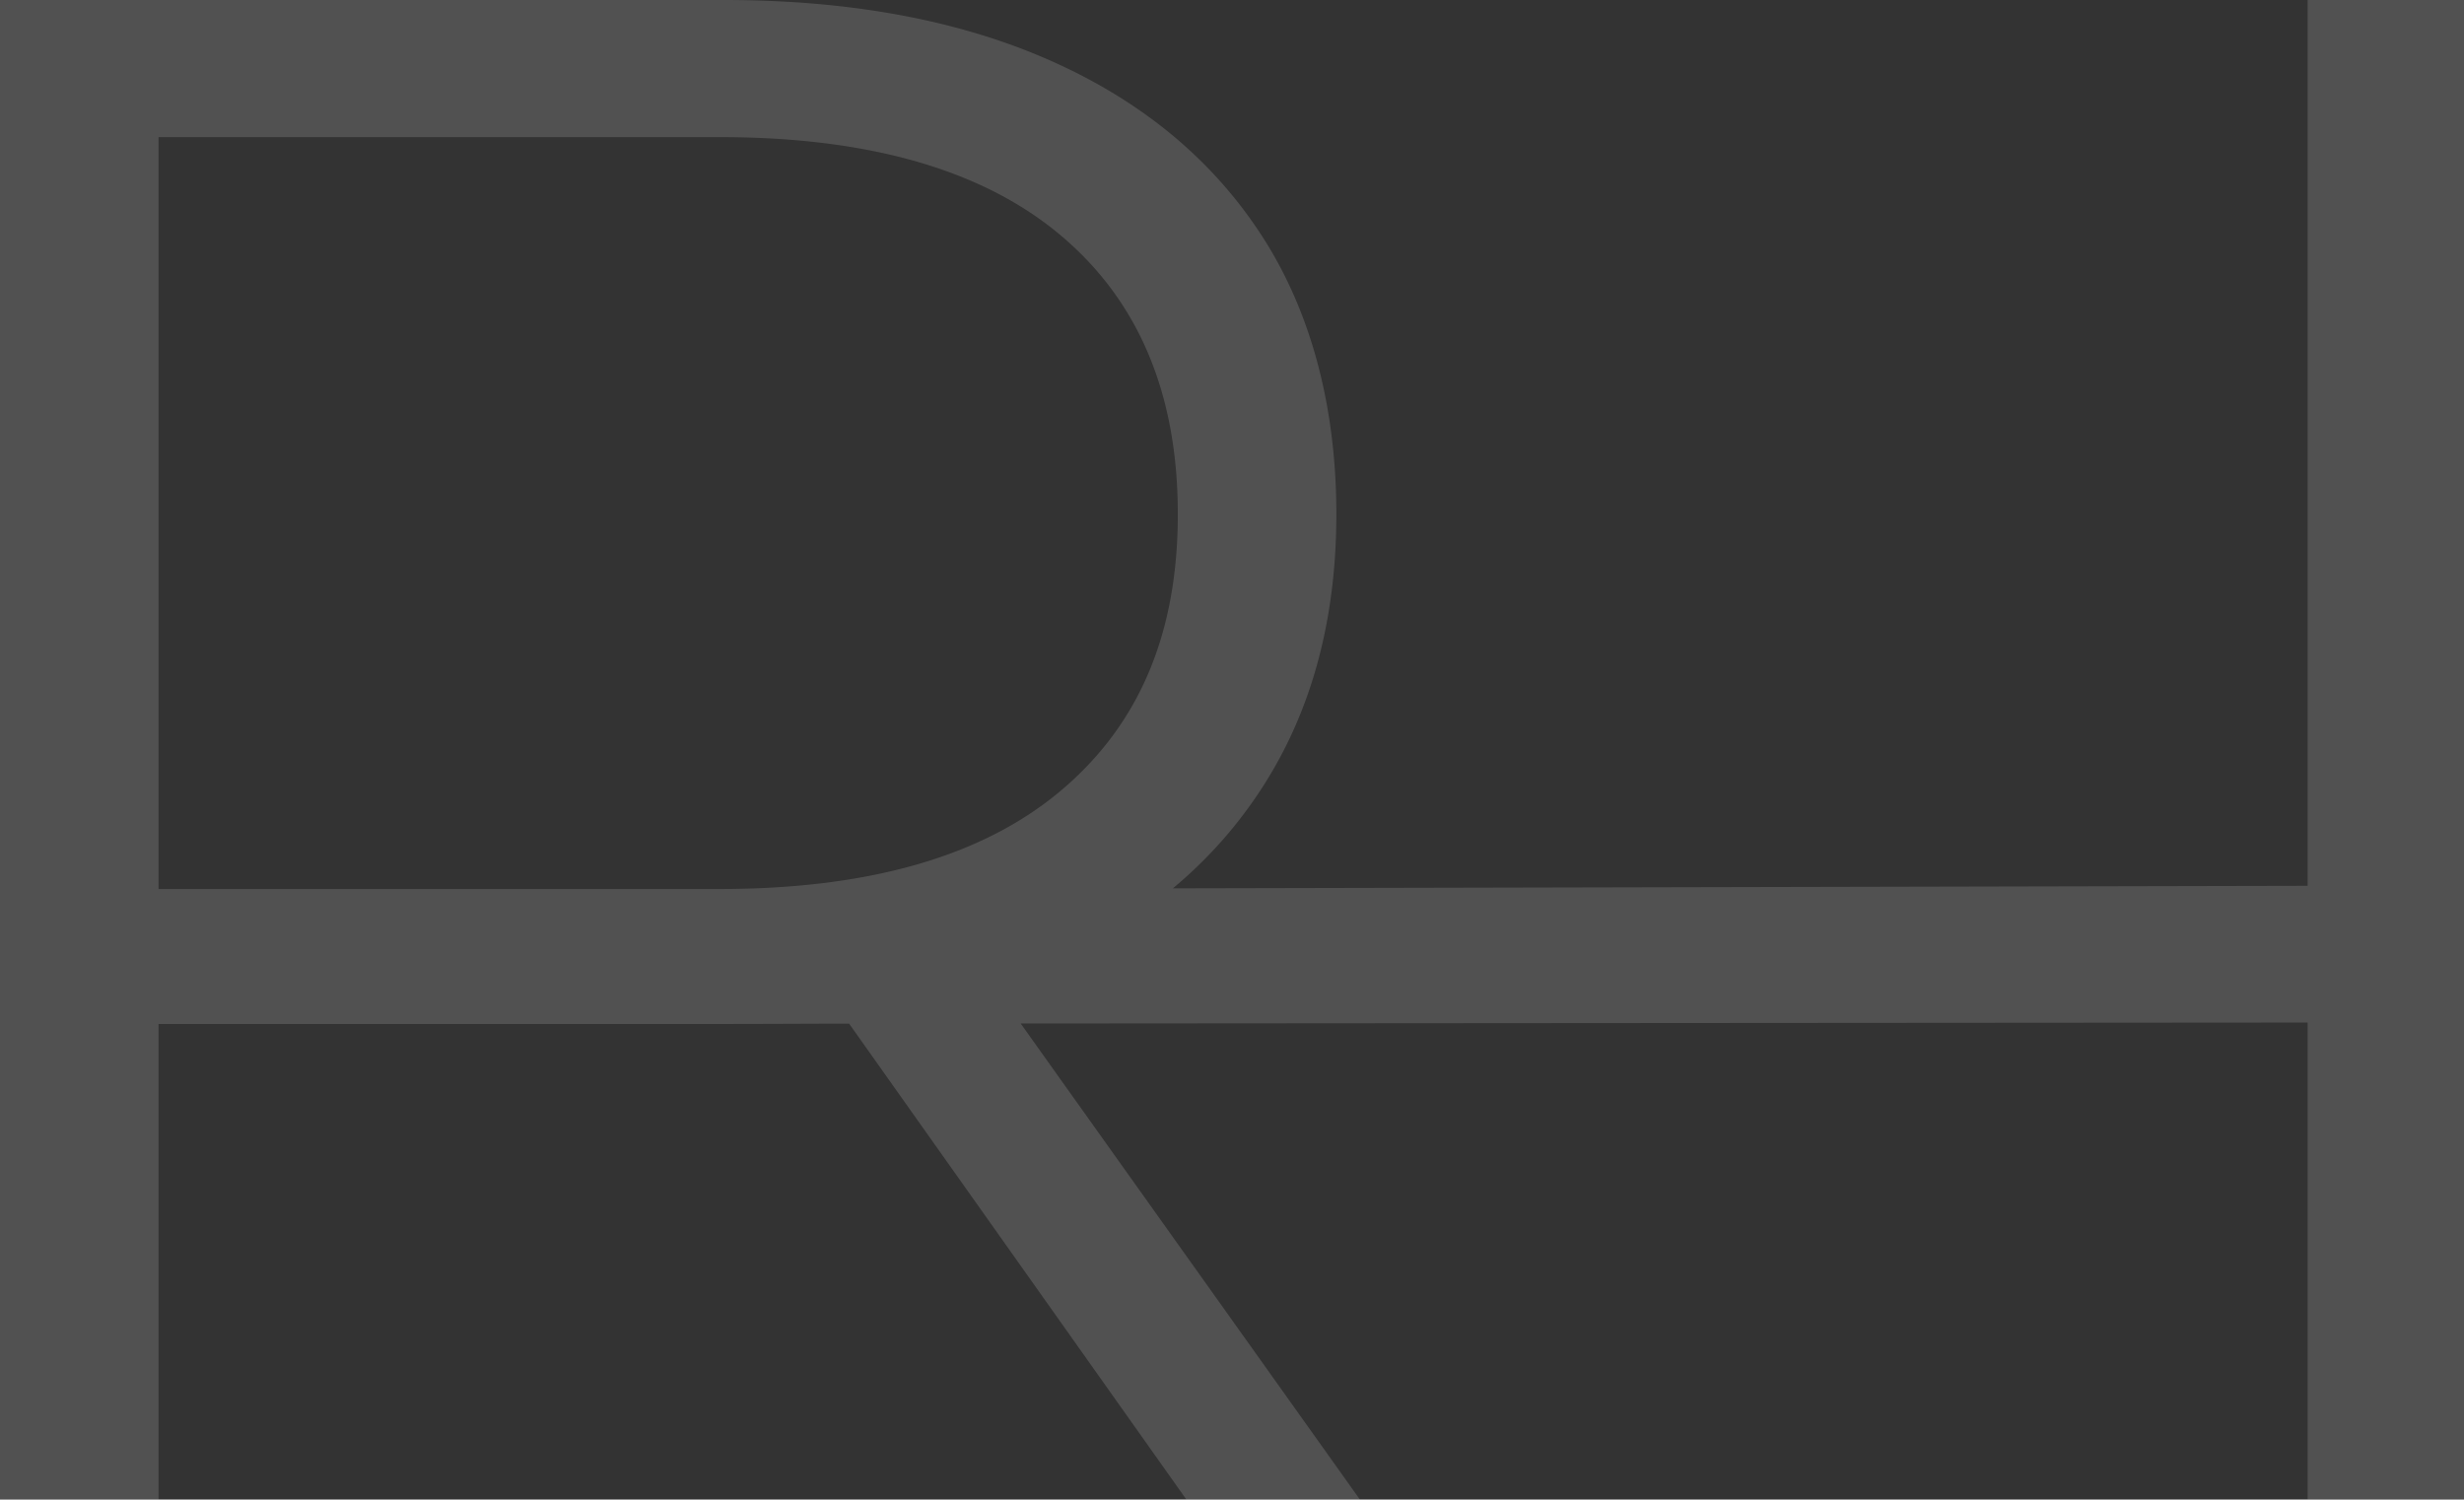
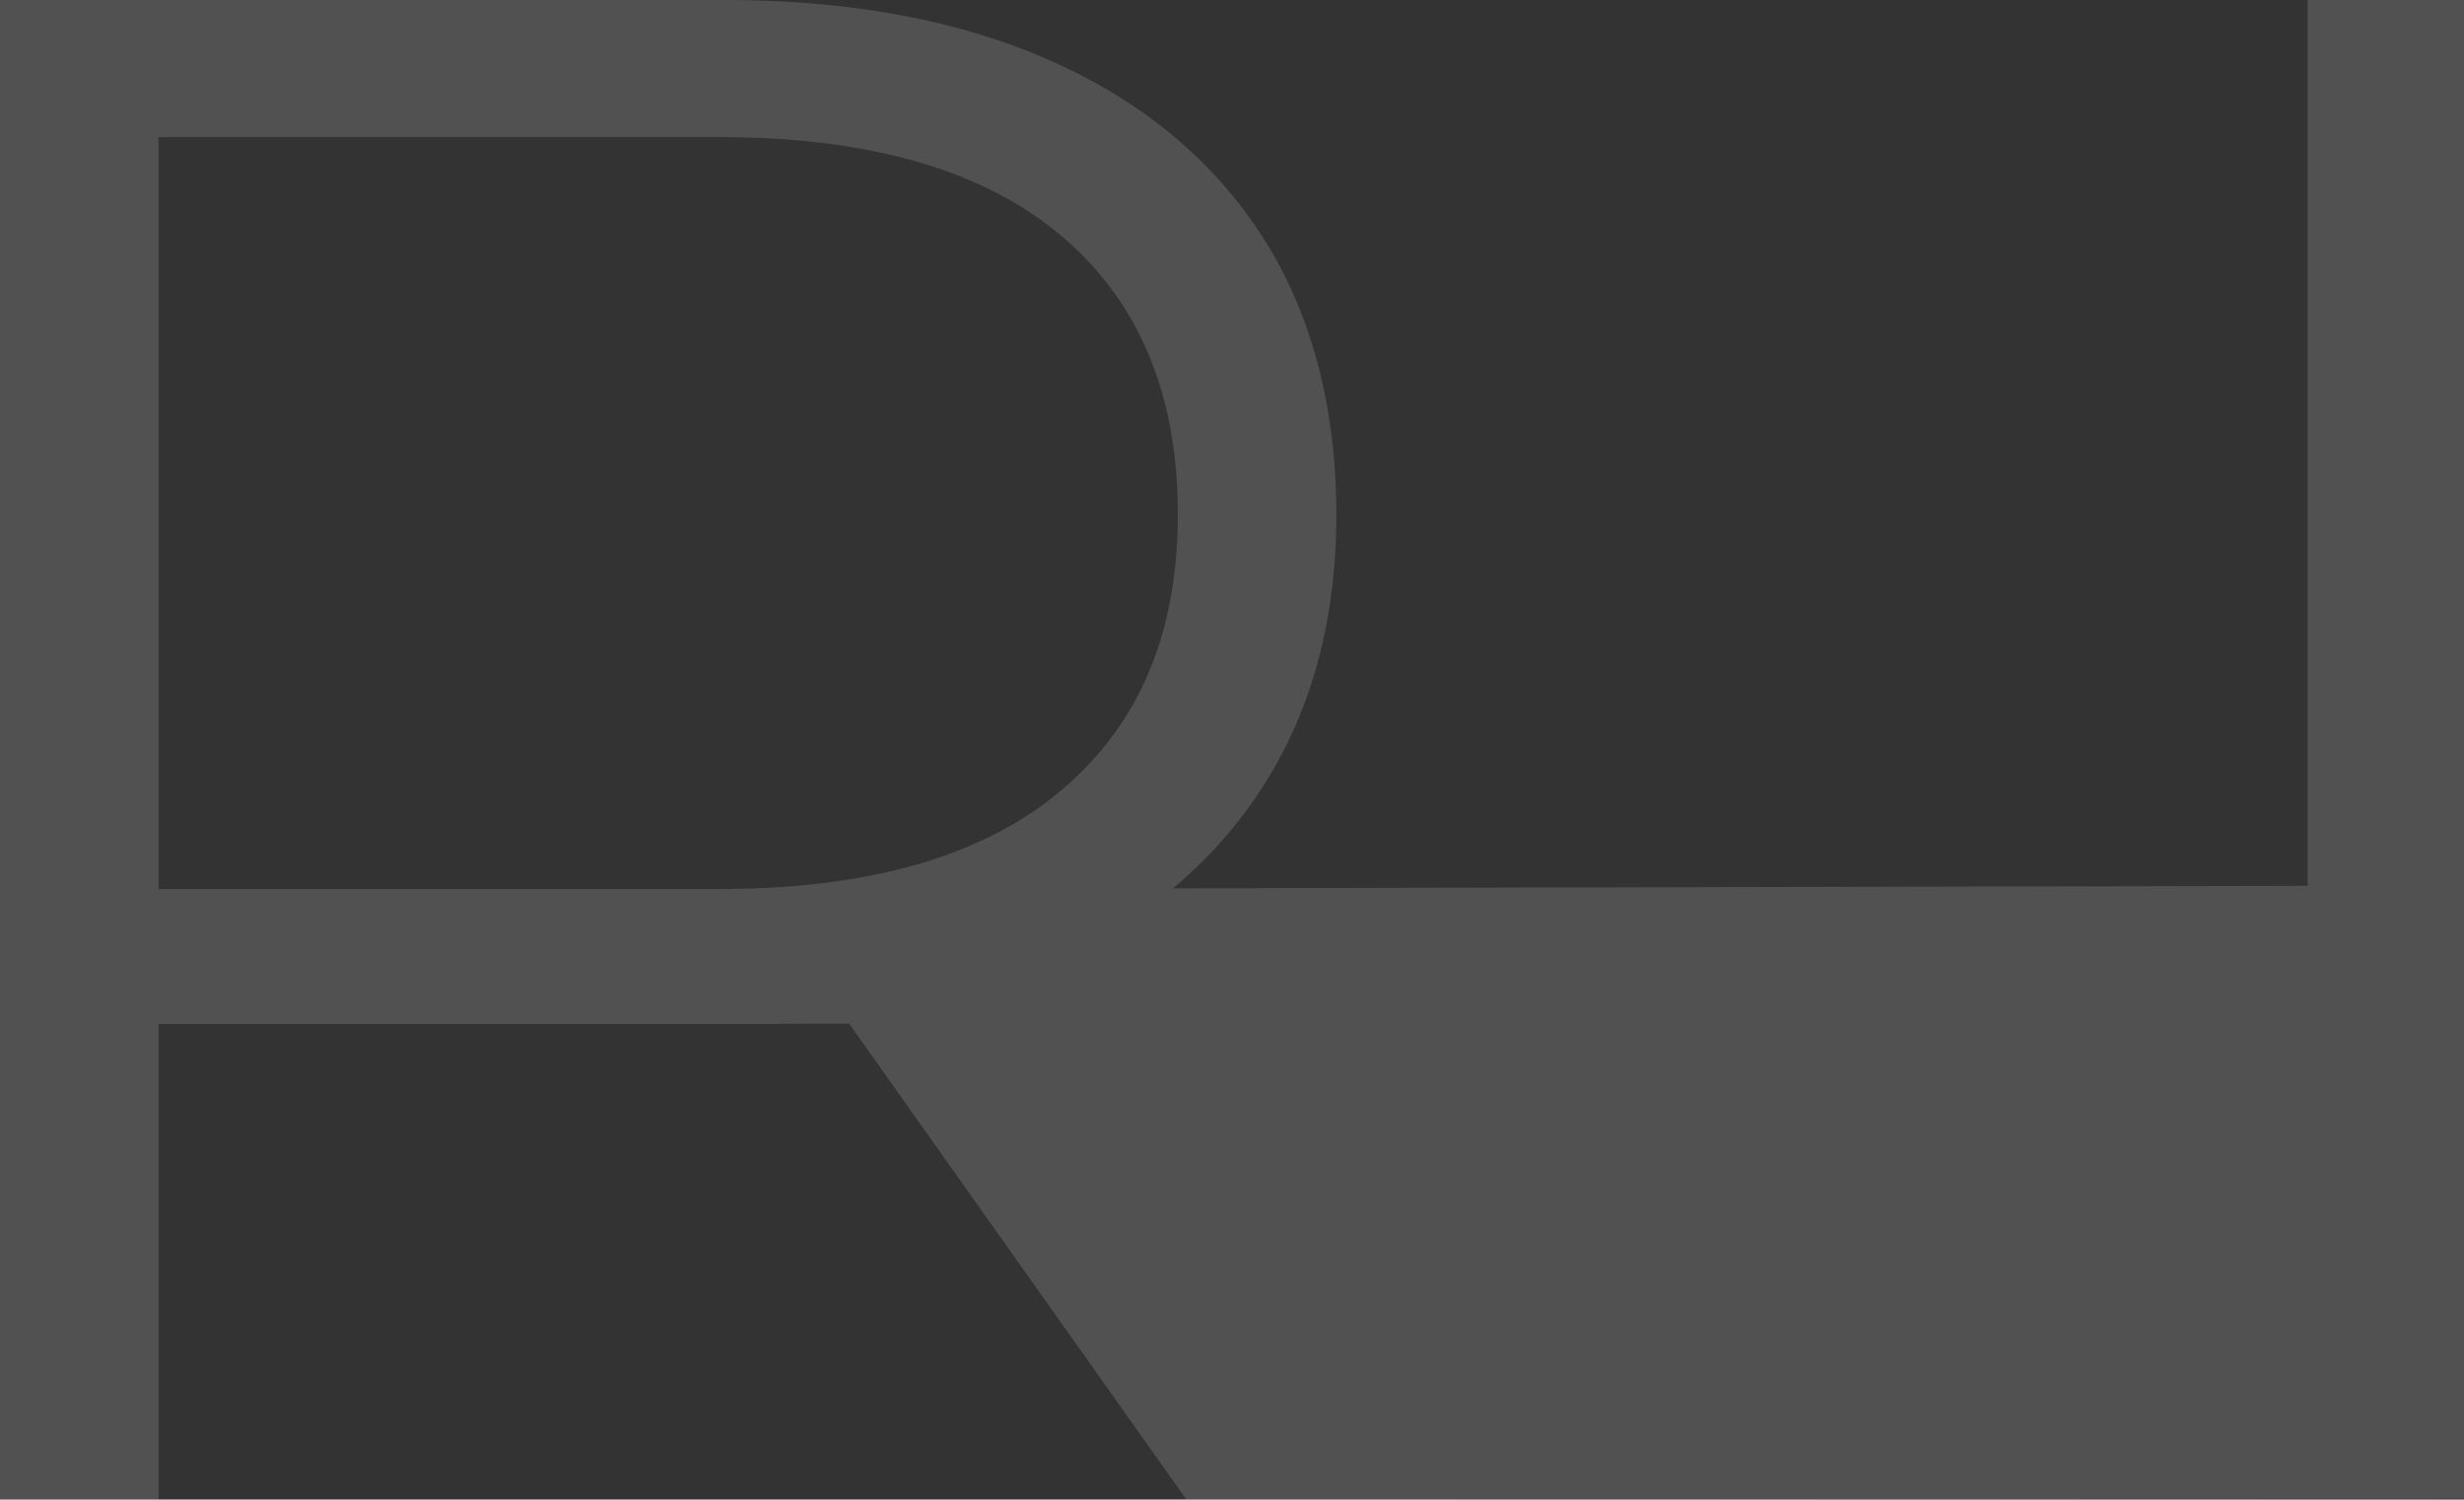
<svg xmlns="http://www.w3.org/2000/svg" id="Camada_1" data-name="Camada 1" width="1777.843" height="1082" viewBox="0 0 1777.843 1082">
  <rect x="0" y="0" width="1777.843" height="1082" fill="#333333" stroke="none" />
-   <path id="Caminho_1" data-name="Caminho 1" d="M1665.02,639.175l-818.754,1.808a320.675,320.675,0,0,0,64.61-72.937Q964.2,485.37,964.209,370.961c0-76.284-17.774-145.035-53.333-200.163S824.562,73.415,758.622,44.049,613.832,0,522.13,0H0V1082H114.386V738.854H522.13c30.182,0,60.353-.21,90.524-.245L856,1082H981.2L736.44,738.516l928.568-.688V1082h112.835V0H1665.008V639.175Zm-1145.969,2.3H114.386V98.933H519.051q162.29,0,246.545,71.106,84.232,71.112,84.238,200.945c0,86.571-28.095,152.009-84.238,199.394q-84.267,71.112-246.545,71.106Z" fill="rgba(255,255,255,0.15)" />
+   <path id="Caminho_1" data-name="Caminho 1" d="M1665.02,639.175l-818.754,1.808a320.675,320.675,0,0,0,64.61-72.937Q964.2,485.37,964.209,370.961c0-76.284-17.774-145.035-53.333-200.163S824.562,73.415,758.622,44.049,613.832,0,522.13,0H0V1082H114.386V738.854H522.13c30.182,0,60.353-.21,90.524-.245L856,1082H981.2l928.568-.688V1082h112.835V0H1665.008V639.175Zm-1145.969,2.3H114.386V98.933H519.051q162.29,0,246.545,71.106,84.232,71.112,84.238,200.945c0,86.571-28.095,152.009-84.238,199.394q-84.267,71.112-246.545,71.106Z" fill="rgba(255,255,255,0.15)" />
</svg>